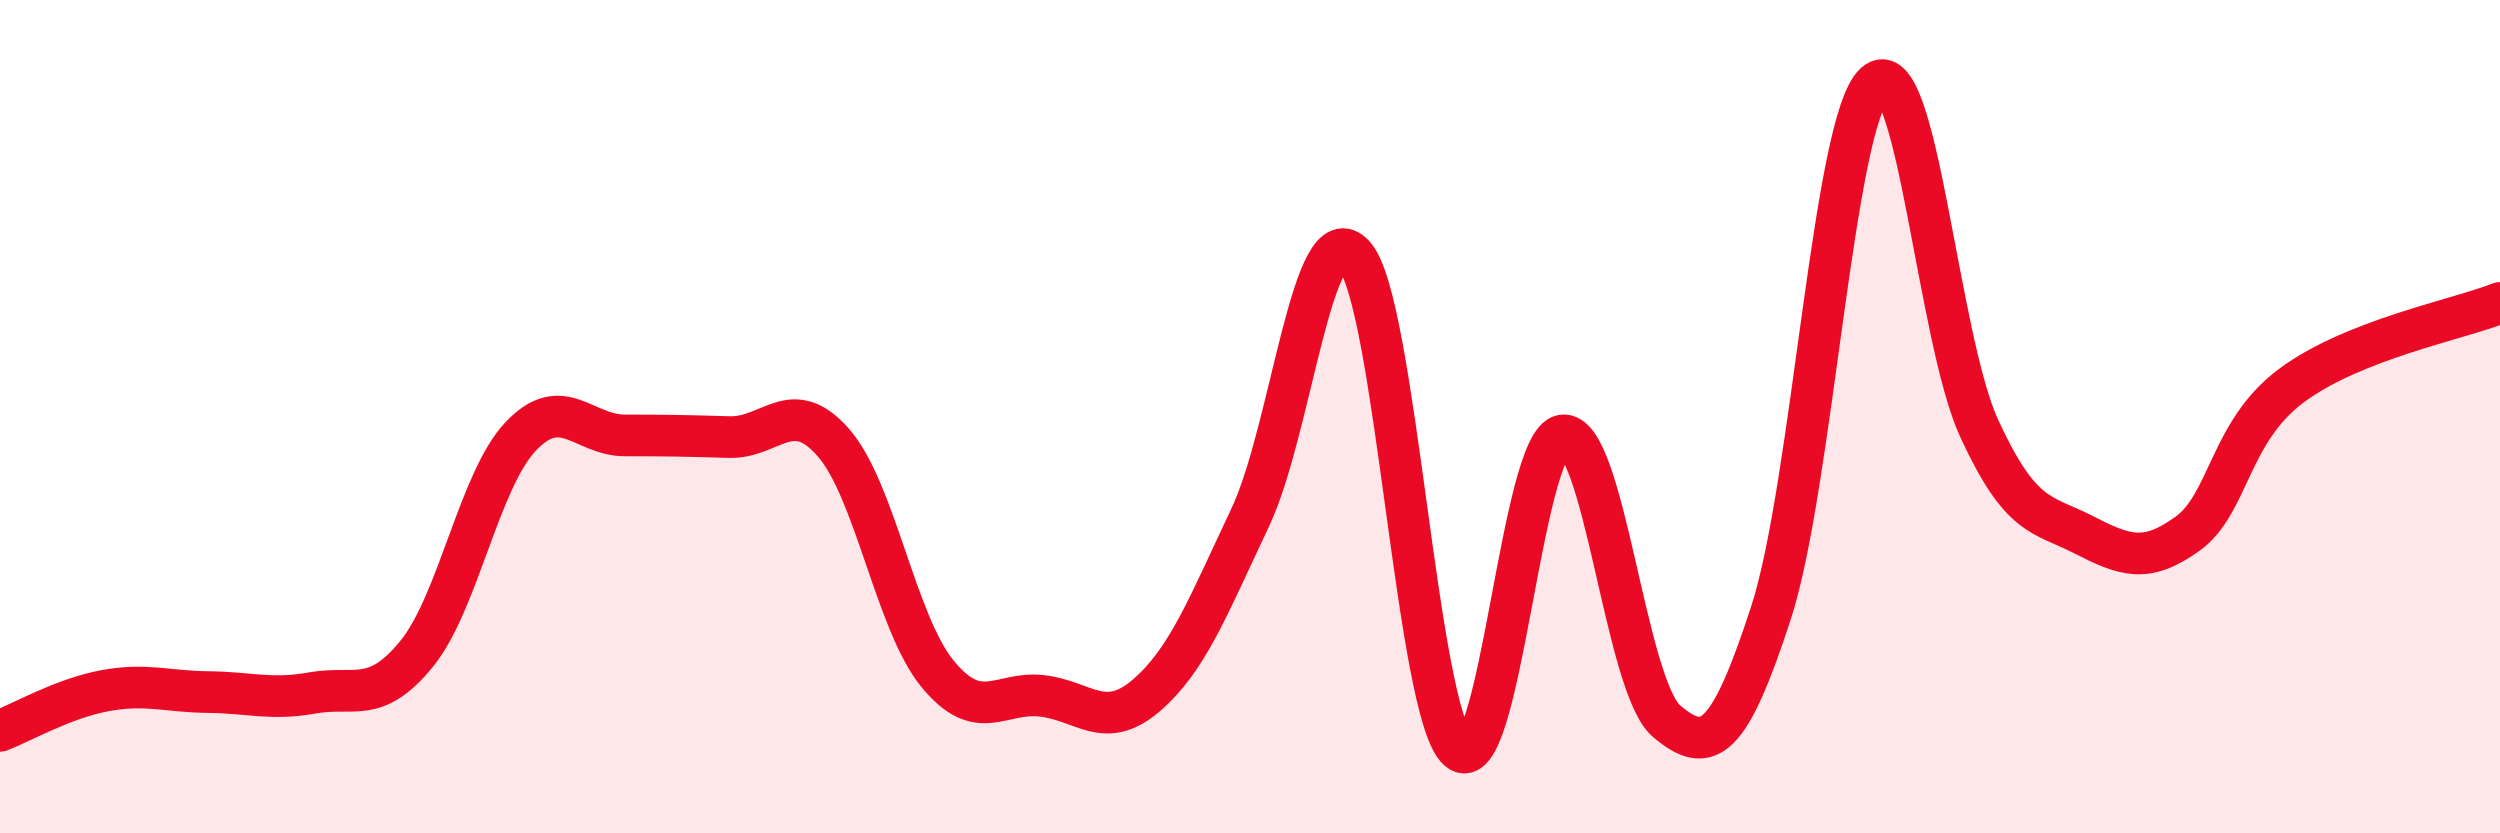
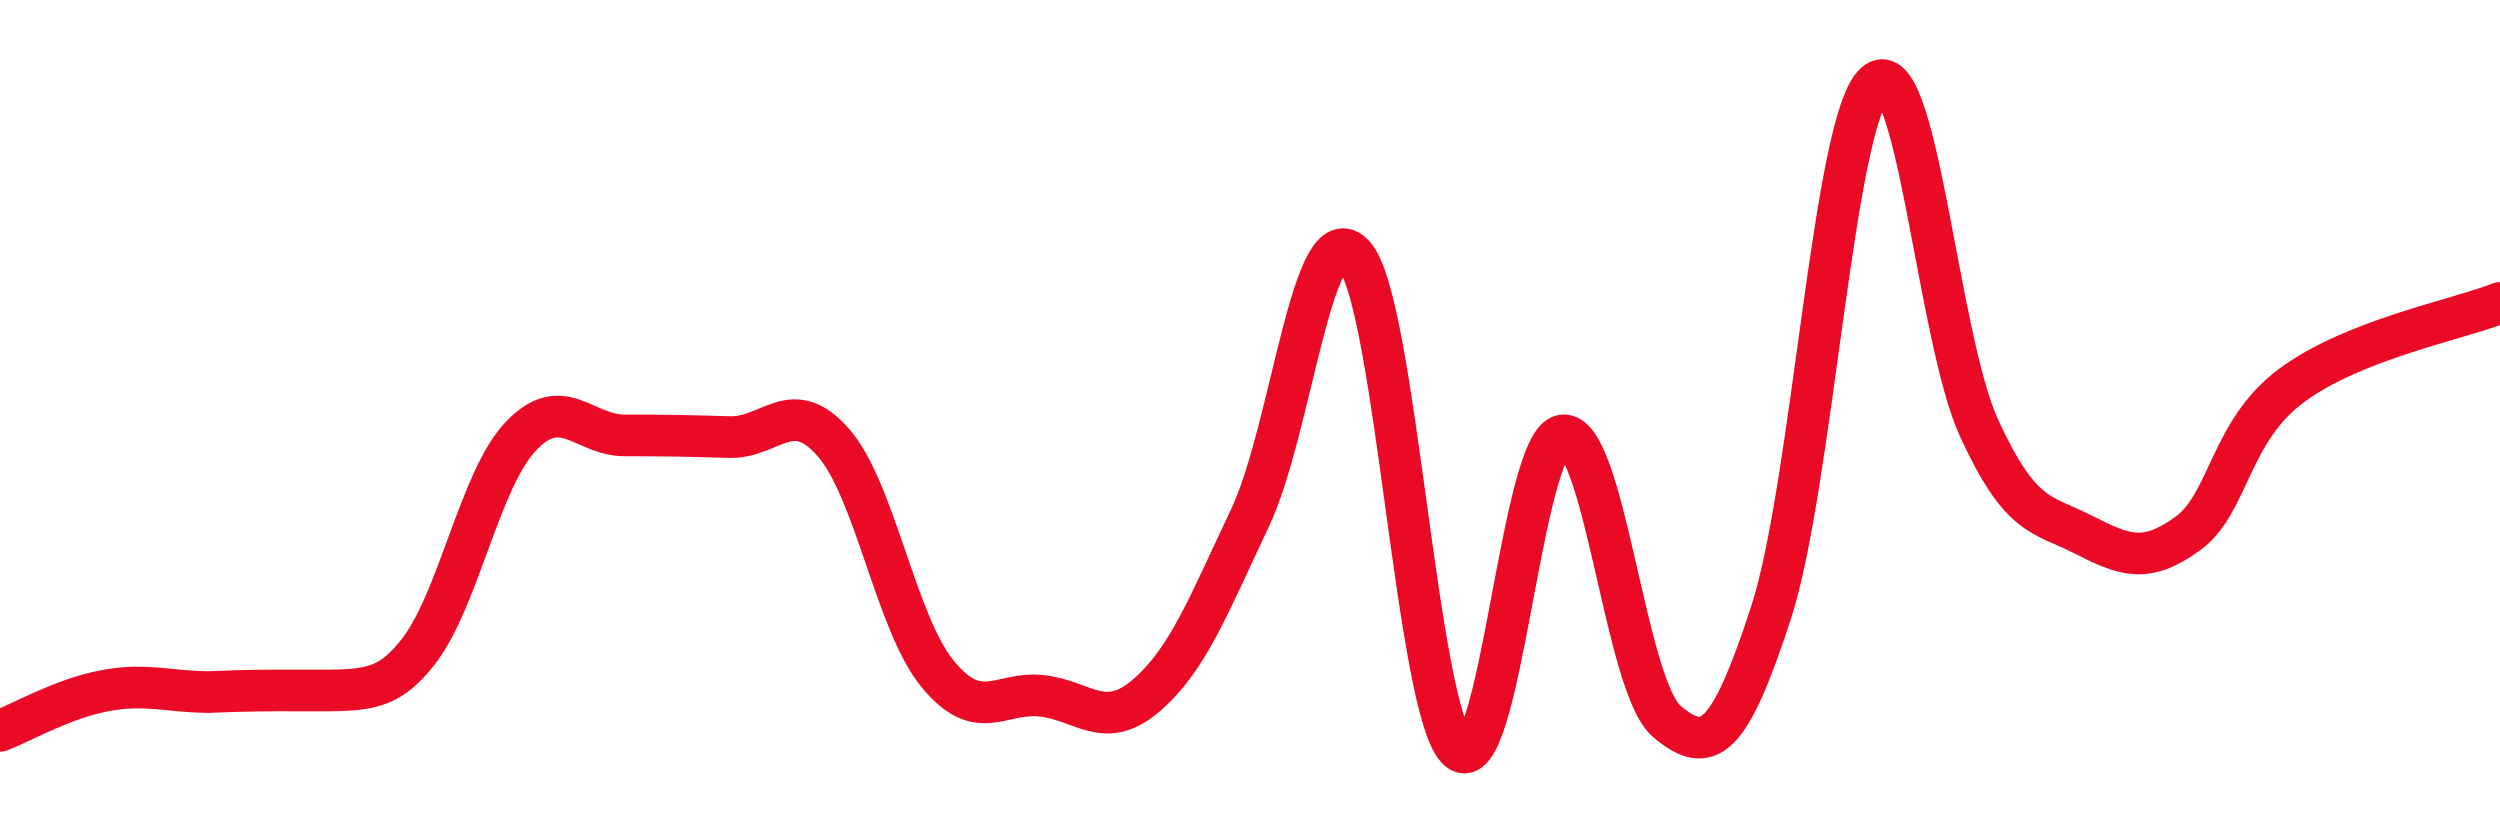
<svg xmlns="http://www.w3.org/2000/svg" width="60" height="20" viewBox="0 0 60 20">
-   <path d="M 0,17.54 C 0.5,17.35 1.5,16.77 2.5,16.58 C 3.5,16.39 4,16.6 5,16.61 C 6,16.62 6.5,16.81 7.5,16.63 C 8.5,16.45 9,16.92 10,15.69 C 11,14.46 11.5,11.52 12.5,10.47 C 13.5,9.42 14,10.45 15,10.45 C 16,10.45 16.5,10.46 17.5,10.49 C 18.5,10.52 19,9.48 20,10.62 C 21,11.76 21.5,14.95 22.5,16.17 C 23.5,17.39 24,16.59 25,16.7 C 26,16.81 26.5,17.55 27.5,16.7 C 28.5,15.85 29,14.54 30,12.43 C 31,10.32 31.5,5.02 32.5,6.13 C 33.5,7.24 34,17.14 35,18 C 36,18.86 36.5,10.59 37.5,10.45 C 38.5,10.31 39,16.46 40,17.31 C 41,18.16 41.5,17.78 42.5,14.72 C 43.5,11.66 44,2.89 45,2 C 46,1.11 46.5,8.11 47.5,10.28 C 48.5,12.45 49,12.32 50,12.83 C 51,13.34 51.5,13.53 52.5,12.81 C 53.5,12.09 53.5,10.36 55,9.25 C 56.5,8.14 59,7.67 60,7.27L60 20L0 20Z" fill="#EB0A25" opacity="0.1" stroke-linecap="round" stroke-linejoin="round" />
-   <path d="M 0,17.54 C 0.5,17.35 1.5,16.77 2.5,16.58 C 3.5,16.39 4,16.6 5,16.61 C 6,16.62 6.5,16.81 7.5,16.63 C 8.5,16.45 9,16.92 10,15.69 C 11,14.46 11.5,11.52 12.5,10.47 C 13.5,9.42 14,10.45 15,10.45 C 16,10.45 16.5,10.46 17.5,10.49 C 18.5,10.52 19,9.48 20,10.62 C 21,11.76 21.5,14.95 22.5,16.17 C 23.5,17.39 24,16.59 25,16.7 C 26,16.81 26.5,17.55 27.5,16.7 C 28.5,15.85 29,14.54 30,12.43 C 31,10.32 31.5,5.02 32.5,6.13 C 33.5,7.24 34,17.14 35,18 C 36,18.86 36.5,10.59 37.5,10.45 C 38.5,10.31 39,16.46 40,17.31 C 41,18.16 41.5,17.78 42.5,14.72 C 43.5,11.66 44,2.89 45,2 C 46,1.11 46.5,8.11 47.5,10.28 C 48.5,12.45 49,12.32 50,12.83 C 51,13.34 51.5,13.53 52.5,12.81 C 53.5,12.09 53.5,10.36 55,9.25 C 56.5,8.14 59,7.67 60,7.27" stroke="#EB0A25" stroke-width="1" fill="none" stroke-linecap="round" stroke-linejoin="round" />
+   <path d="M 0,17.54 C 0.5,17.35 1.5,16.77 2.5,16.58 C 3.5,16.39 4,16.6 5,16.61 C 8.5,16.45 9,16.92 10,15.69 C 11,14.46 11.5,11.52 12.5,10.47 C 13.5,9.42 14,10.45 15,10.45 C 16,10.45 16.5,10.46 17.5,10.49 C 18.5,10.52 19,9.48 20,10.62 C 21,11.76 21.5,14.95 22.5,16.17 C 23.5,17.39 24,16.59 25,16.7 C 26,16.81 26.5,17.55 27.5,16.7 C 28.5,15.85 29,14.54 30,12.43 C 31,10.32 31.5,5.02 32.5,6.13 C 33.5,7.24 34,17.14 35,18 C 36,18.86 36.5,10.59 37.5,10.45 C 38.5,10.31 39,16.46 40,17.31 C 41,18.16 41.5,17.78 42.5,14.72 C 43.5,11.66 44,2.89 45,2 C 46,1.11 46.5,8.11 47.5,10.28 C 48.5,12.45 49,12.32 50,12.83 C 51,13.34 51.5,13.53 52.5,12.81 C 53.5,12.09 53.5,10.36 55,9.25 C 56.5,8.14 59,7.67 60,7.27" stroke="#EB0A25" stroke-width="1" fill="none" stroke-linecap="round" stroke-linejoin="round" />
</svg>